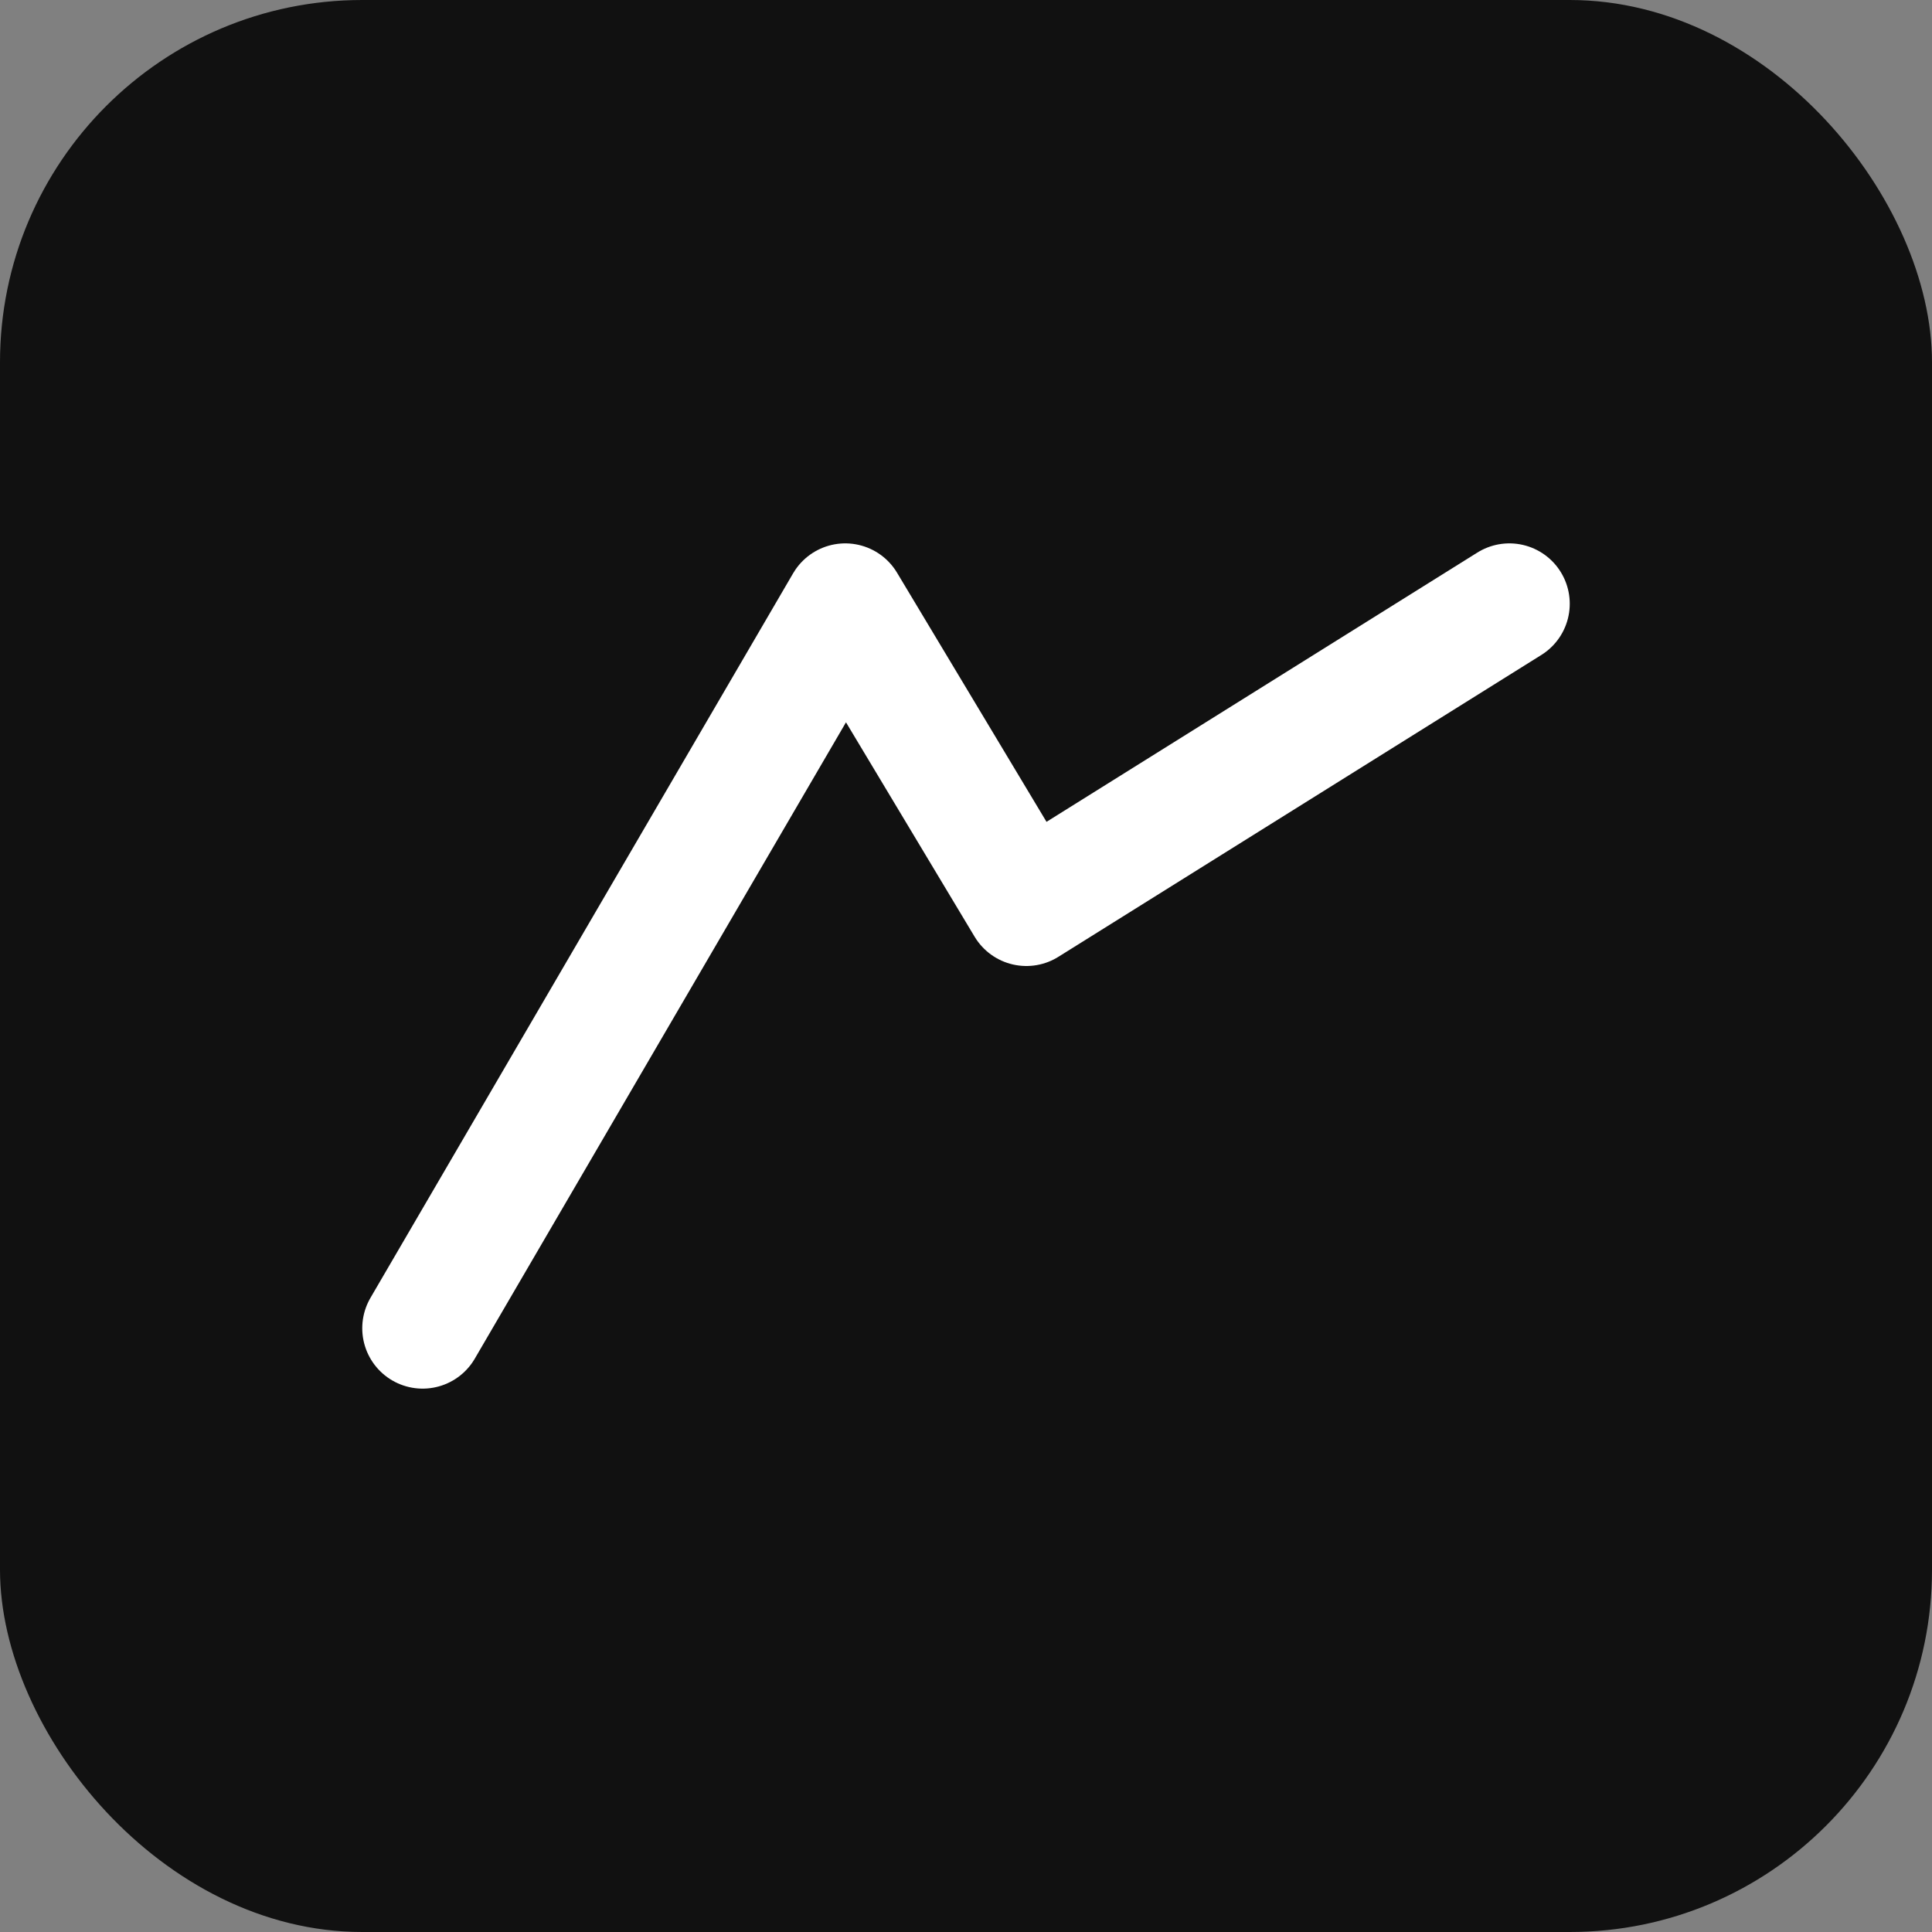
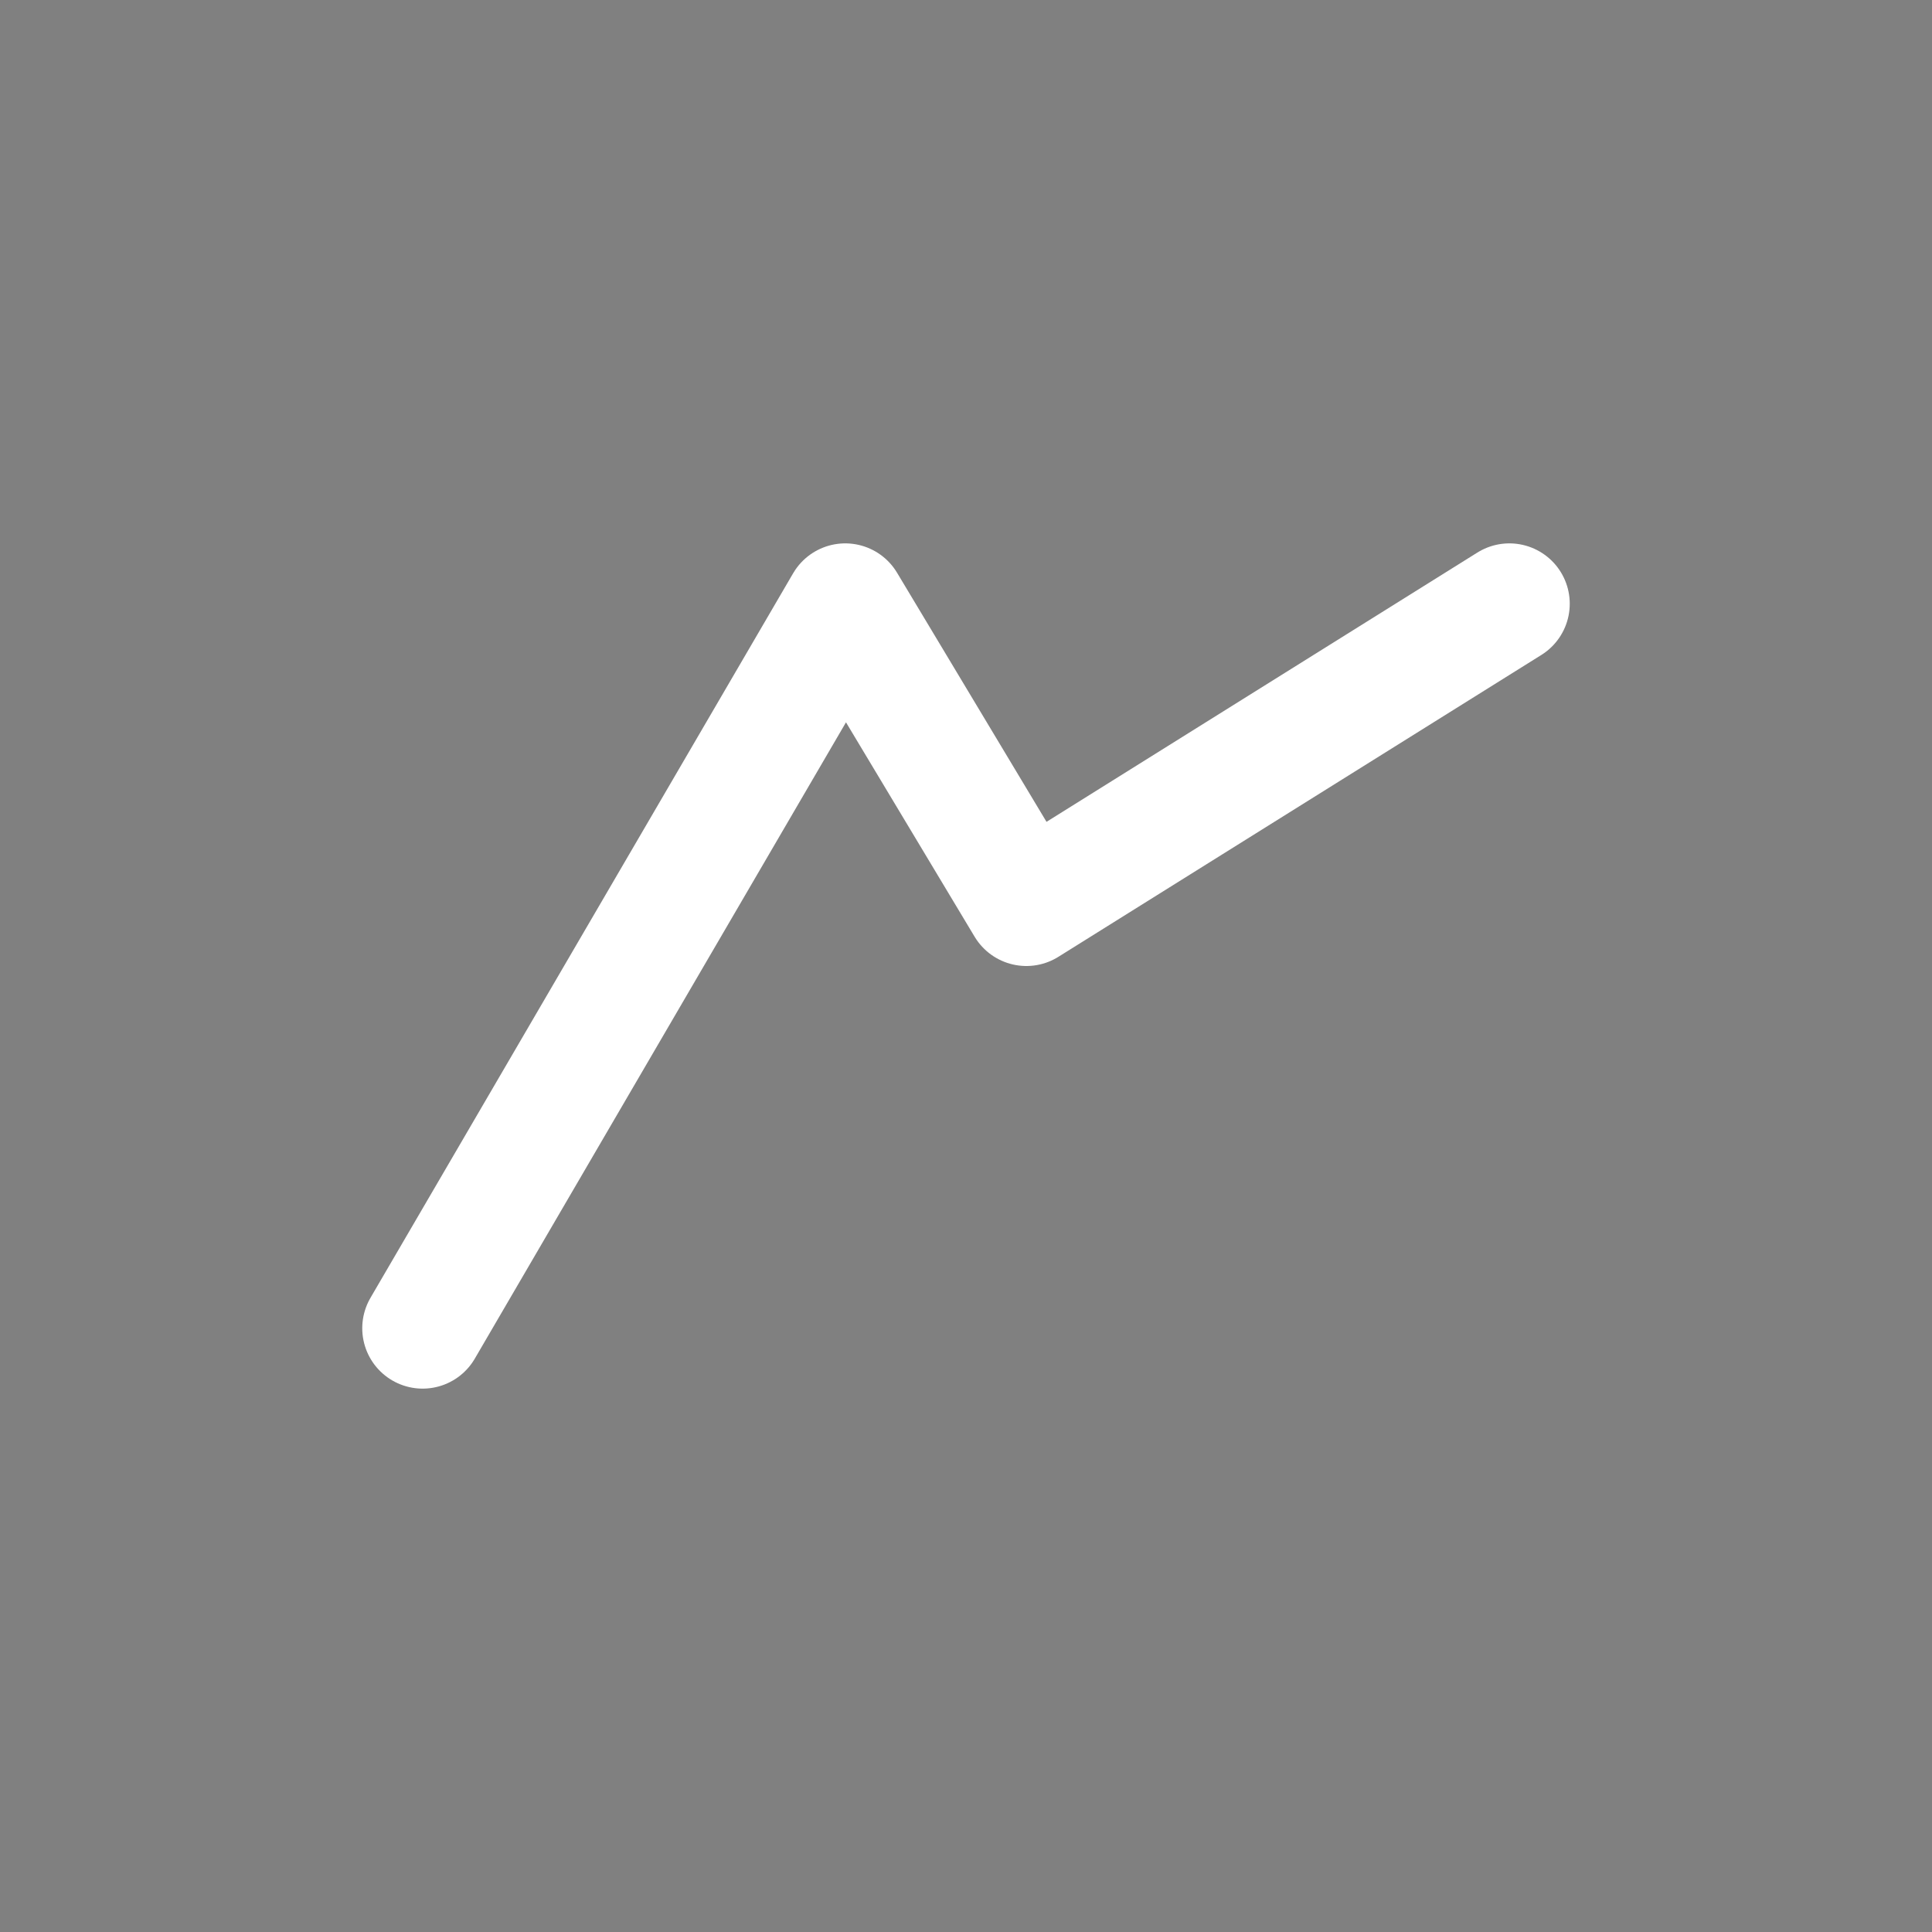
<svg xmlns="http://www.w3.org/2000/svg" viewBox="0 0 64 64">
  <rect x="0" y="0" width="64" height="64" fill="#808080" stroke="none" />
-   <rect width="64" height="64" rx="12" fill="#111" />
  <path d="M14 44 L28 20 L34 30 L50 20" stroke="#fff" stroke-width="4" fill="none" stroke-linecap="round" stroke-linejoin="round" />
</svg>